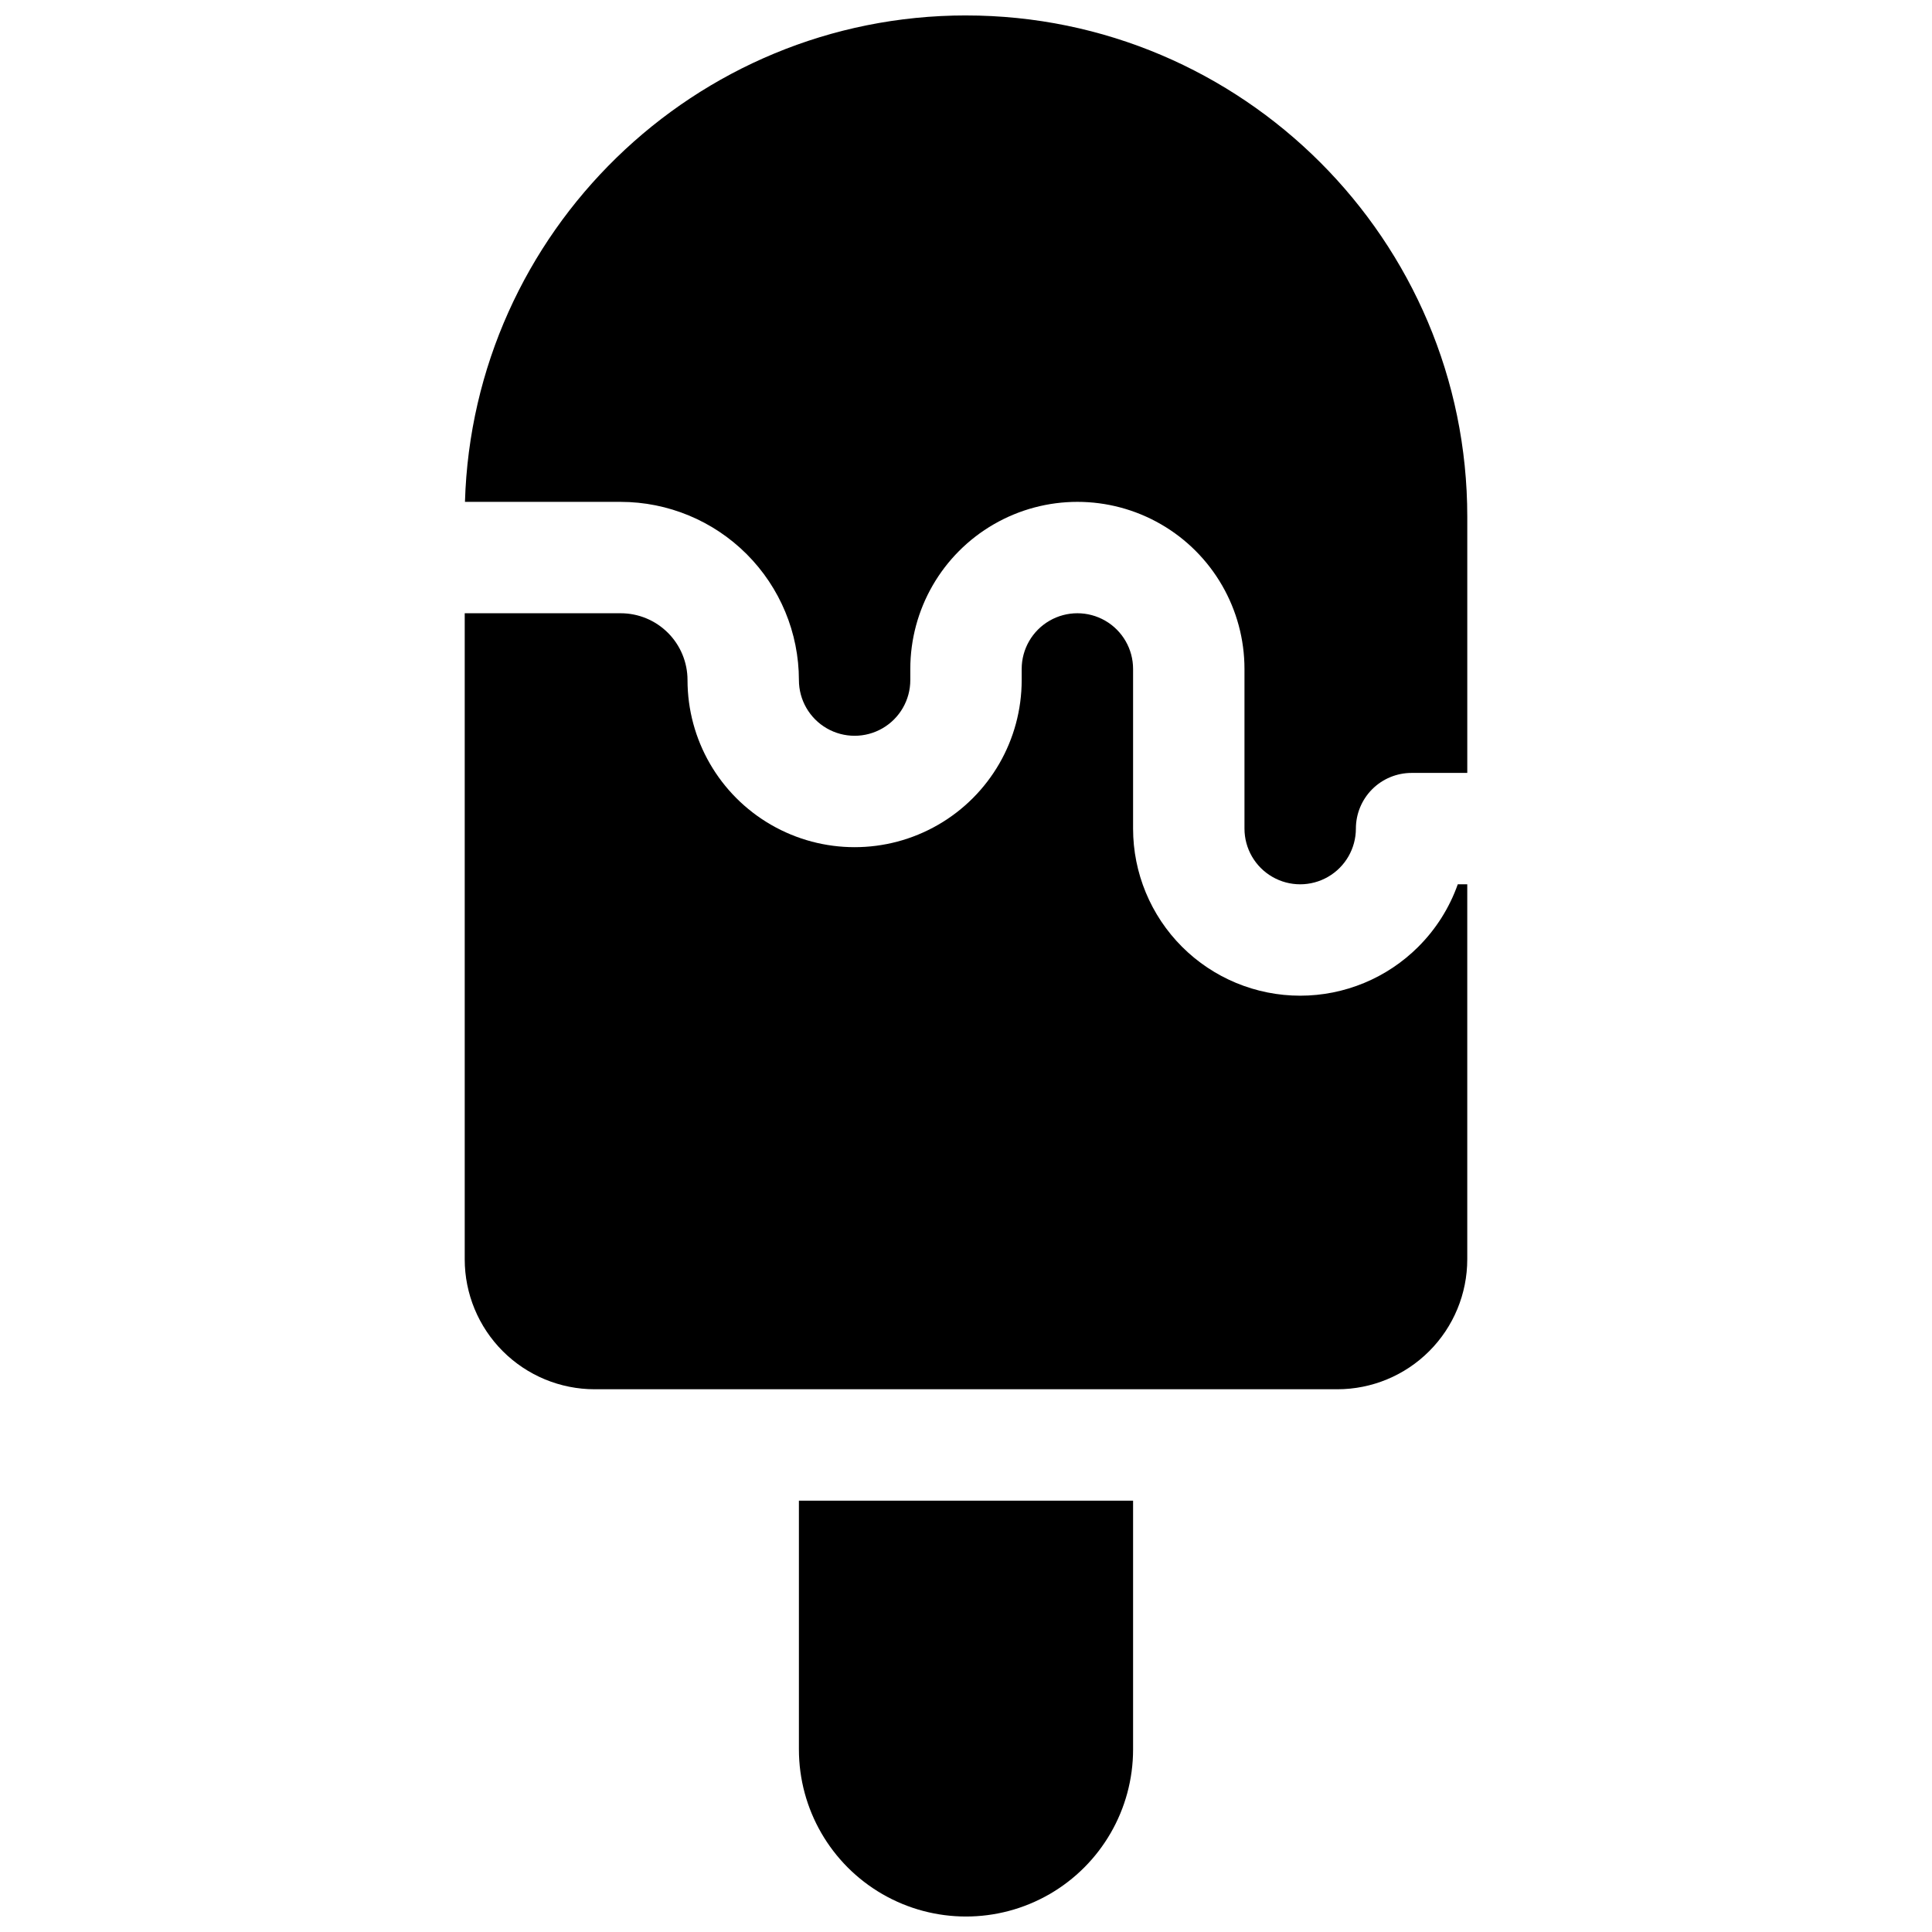
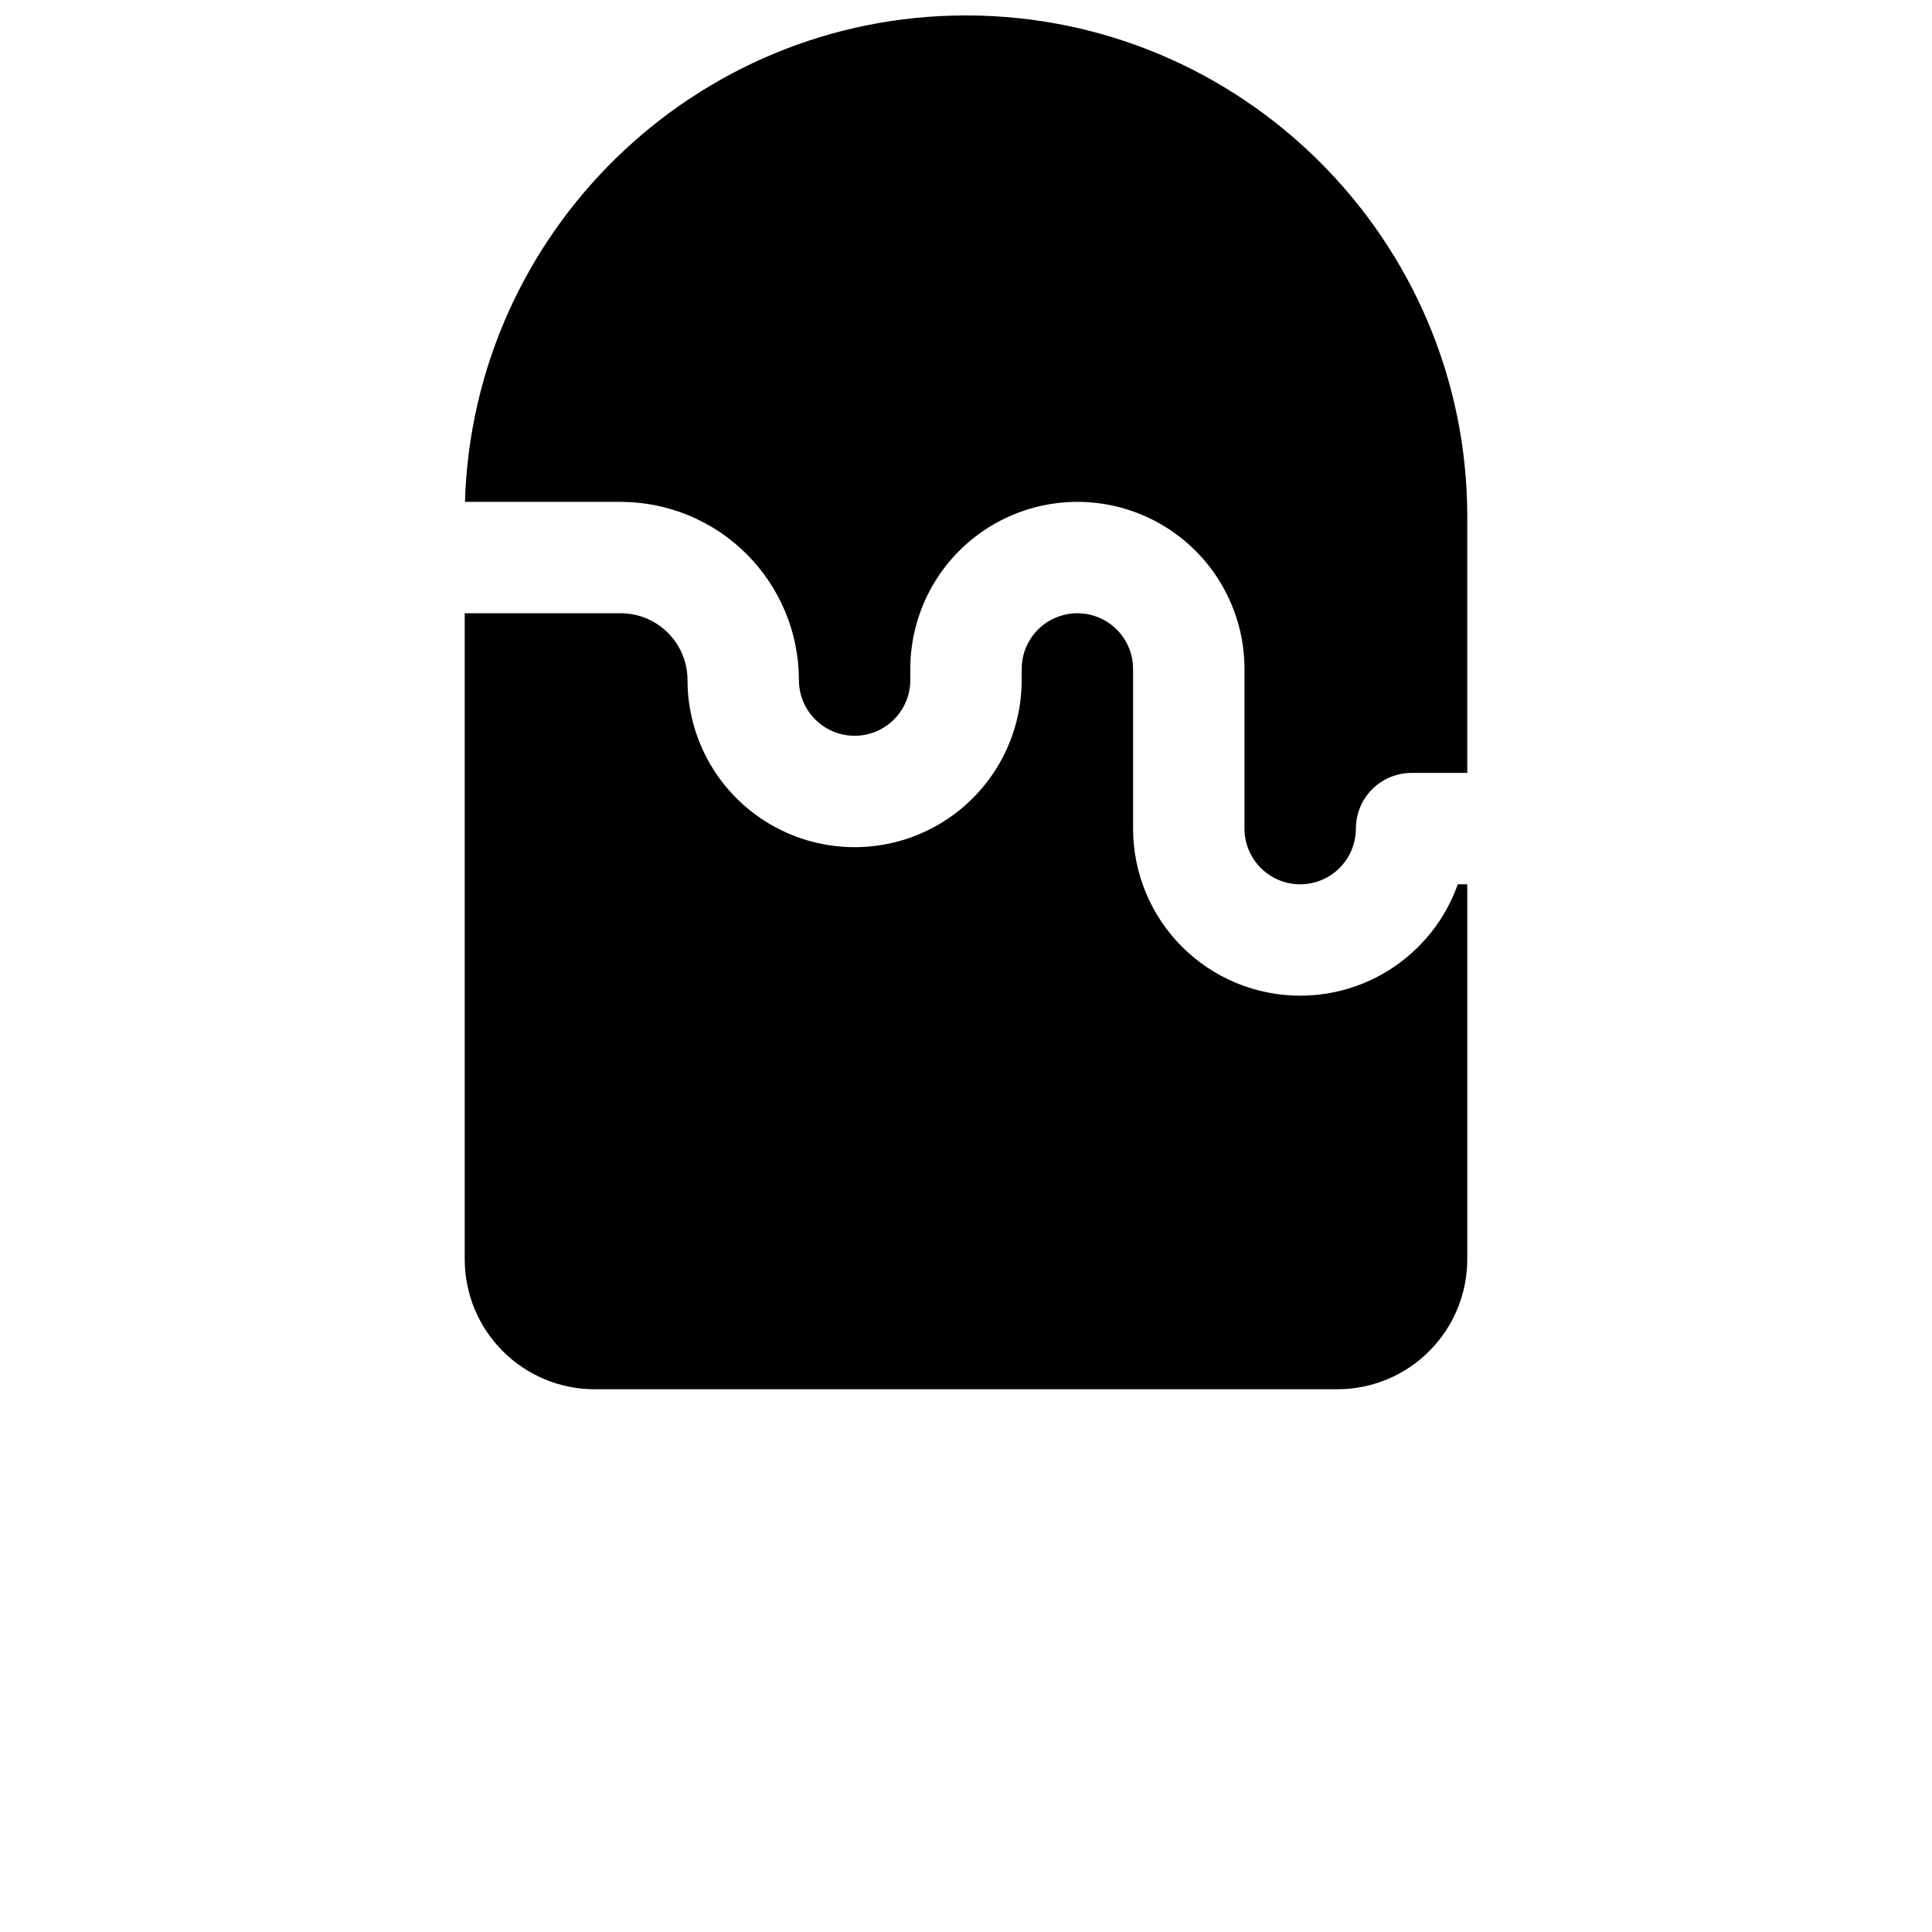
<svg xmlns="http://www.w3.org/2000/svg" width="800px" height="800px" version="1.1" viewBox="144 144 512 512">
  <defs>
    <clipPath id="b">
      <path d="m267 148.09h266v230.91h-266z" />
    </clipPath>
    <clipPath id="a">
-       <path d="m355 541h90v110.9h-90z" />
+       <path d="m355 541h90h-90z" />
    </clipPath>
  </defs>
  <path d="m519.87 394.9c-8.305 8.305-19.57 12.969-31.312 12.969-11.742 0-23.008-4.664-31.312-12.969-8.301-8.305-12.969-19.566-12.969-31.312v-42.312c0-5.273-2.812-10.145-7.379-12.781-4.566-2.637-10.191-2.637-14.762 0-4.566 2.637-7.379 7.508-7.379 12.781v2.953c0 15.82-8.438 30.438-22.141 38.348-13.699 7.91-30.578 7.91-44.277 0-13.703-7.91-22.141-22.527-22.141-38.348 0-4.699-1.867-9.203-5.188-12.523-3.324-3.324-7.828-5.188-12.527-5.188h-41.328v171.21c0 9.133 3.629 17.895 10.09 24.352 6.457 6.461 15.219 10.09 24.352 10.09h196.8c9.133 0 17.895-3.629 24.352-10.09 6.461-6.457 10.09-15.219 10.09-24.352v-99.383h-2.512c-2.203 6.227-5.777 11.883-10.457 16.551z" />
  <g clip-path="url(#b)">
    <path d="m400 148.09c-71.934 0-130.69 57.465-132.78 128.91h41.266c12.523 0.012 24.531 4.992 33.387 13.848 8.855 8.855 13.836 20.859 13.848 33.383 0 5.273 2.812 10.145 7.379 12.781s10.195 2.637 14.762 0 7.379-7.508 7.379-12.781v-2.953c0-15.82 8.441-30.438 22.141-38.348 13.699-7.91 30.578-7.91 44.281 0 13.699 7.91 22.137 22.527 22.137 38.348v42.312c0 5.273 2.816 10.148 7.383 12.781 4.566 2.637 10.191 2.637 14.758 0 4.566-2.633 7.383-7.508 7.383-12.781 0-3.914 1.555-7.668 4.32-10.438 2.769-2.766 6.523-4.32 10.438-4.32h14.762v-67.898c0-73.25-59.594-132.84-132.84-132.84z" />
  </g>
  <g clip-path="url(#a)">
-     <path d="m355.72 607.62c0 15.816 8.438 30.438 22.141 38.348 13.699 7.906 30.578 7.906 44.277 0 13.703-7.91 22.141-22.531 22.141-38.348v-65.93h-88.559z" />
-   </g>
+     </g>
</svg>